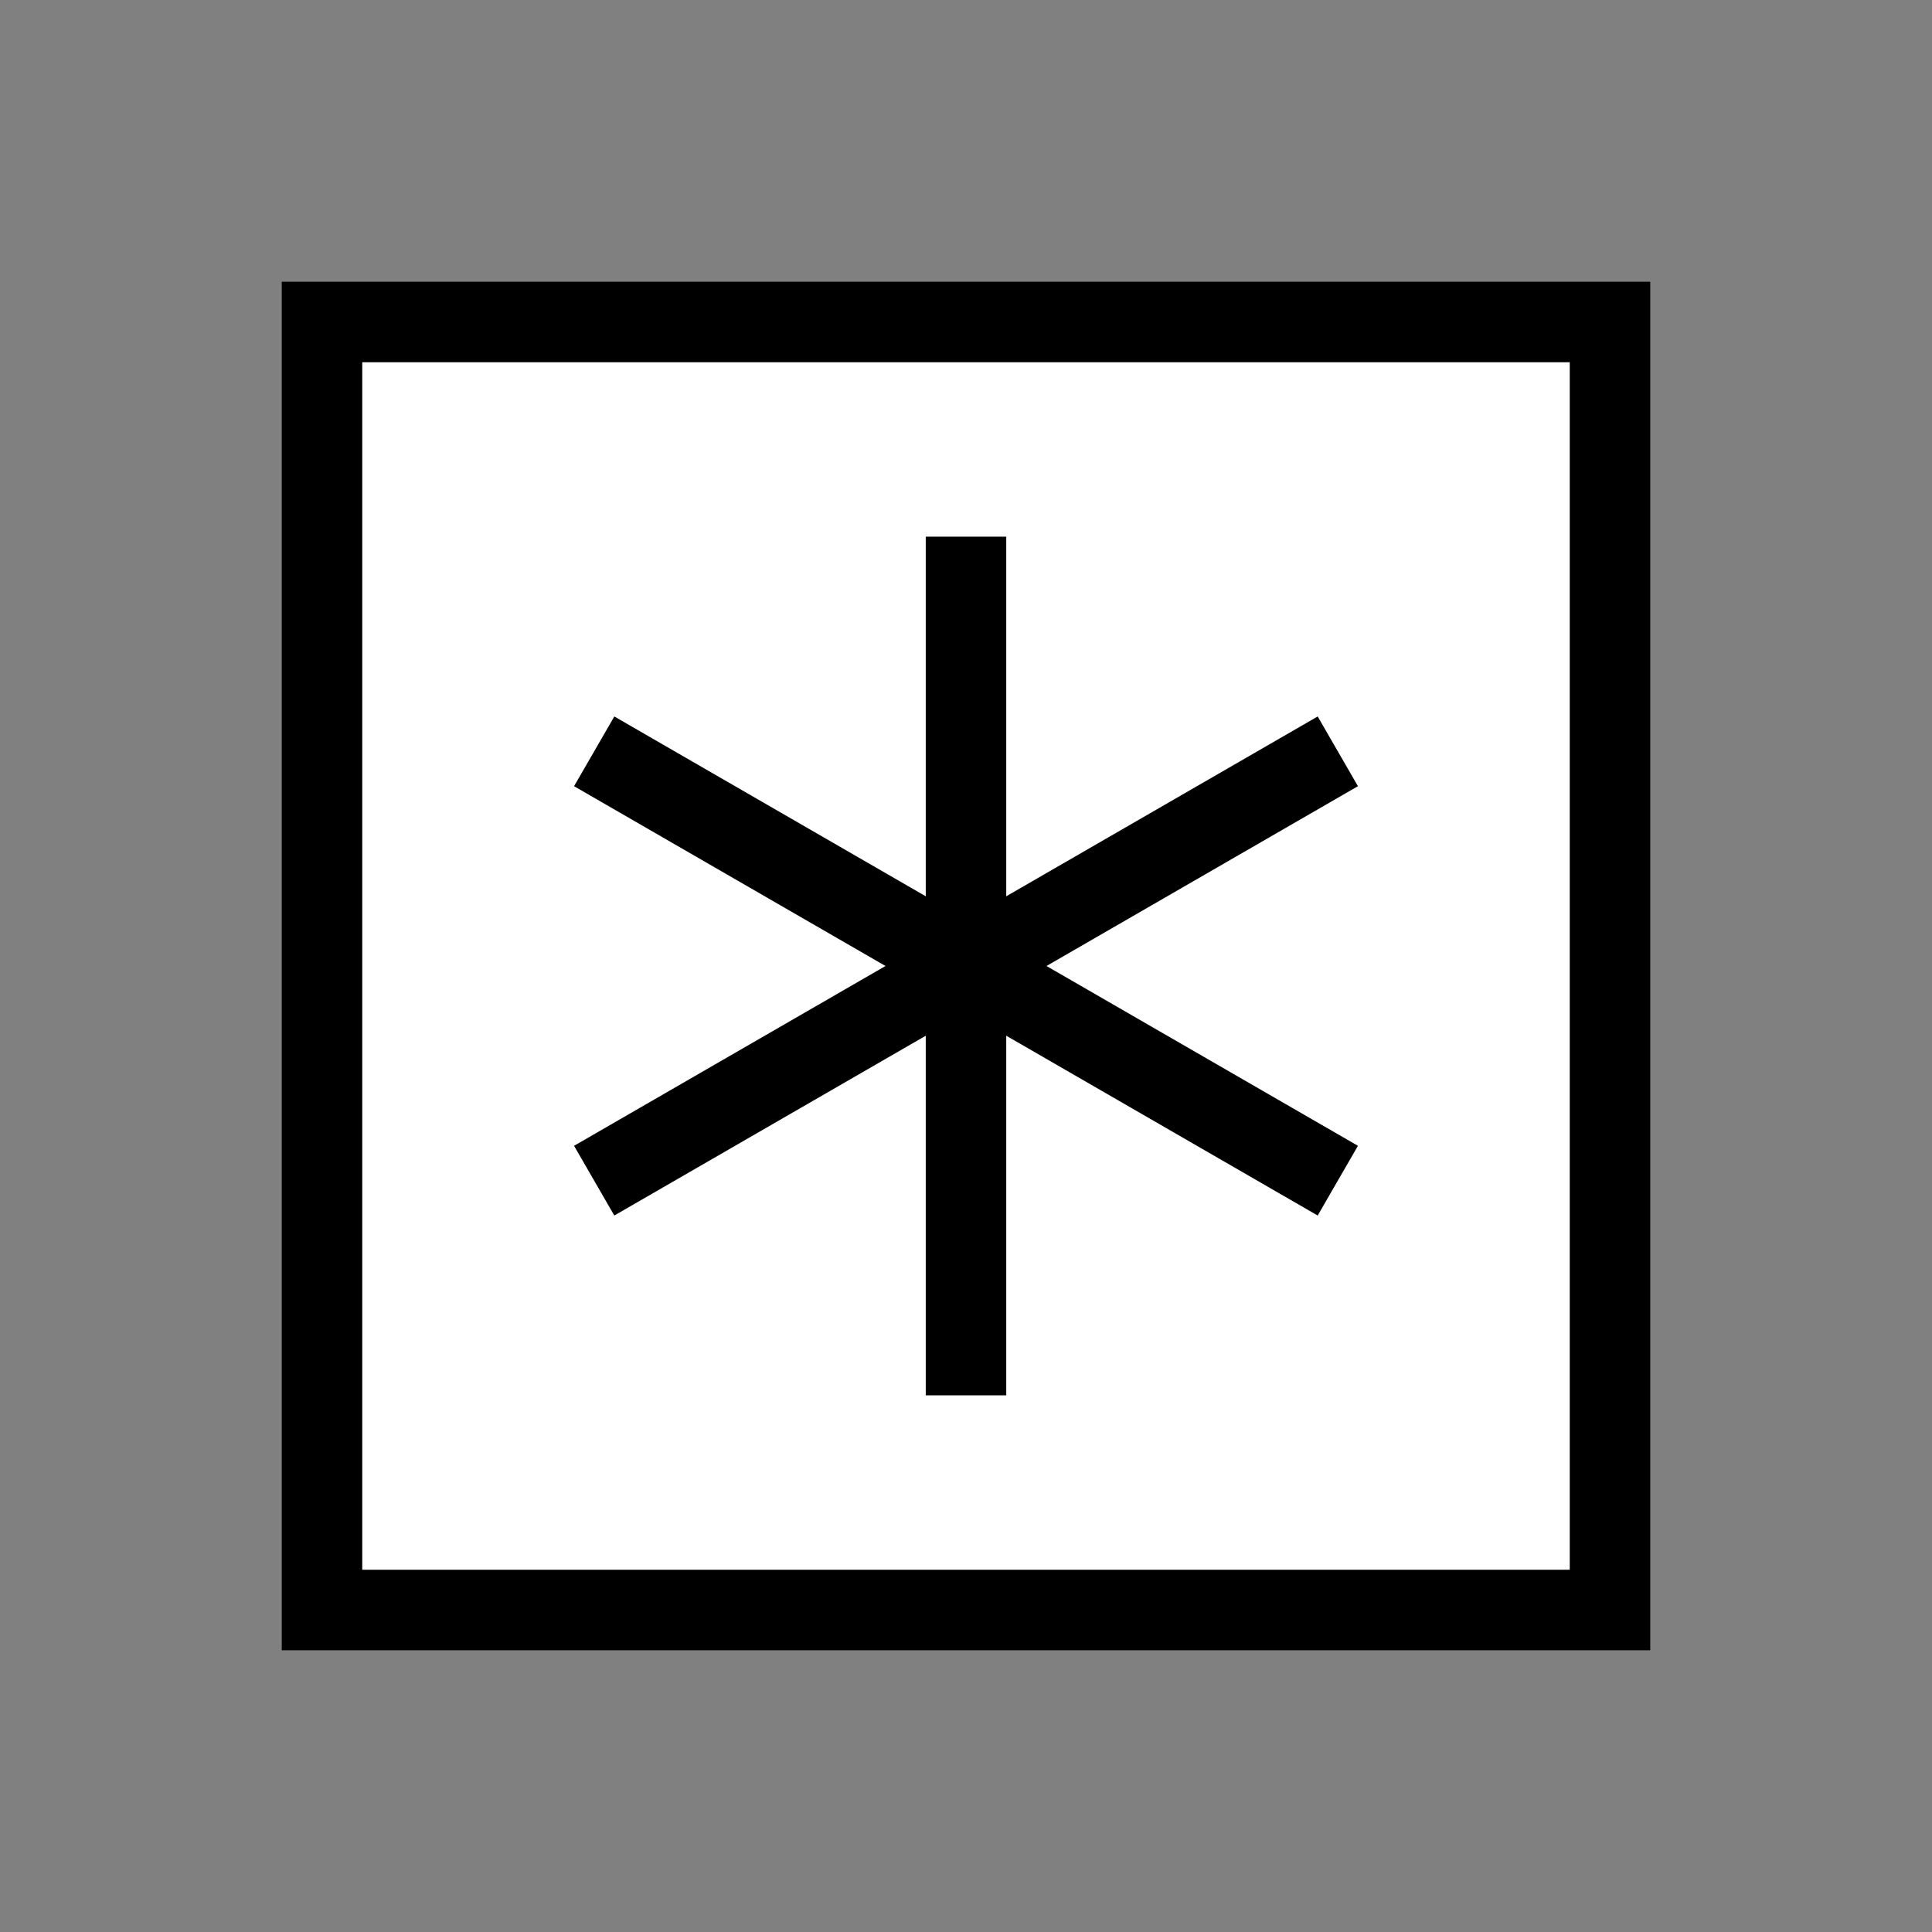
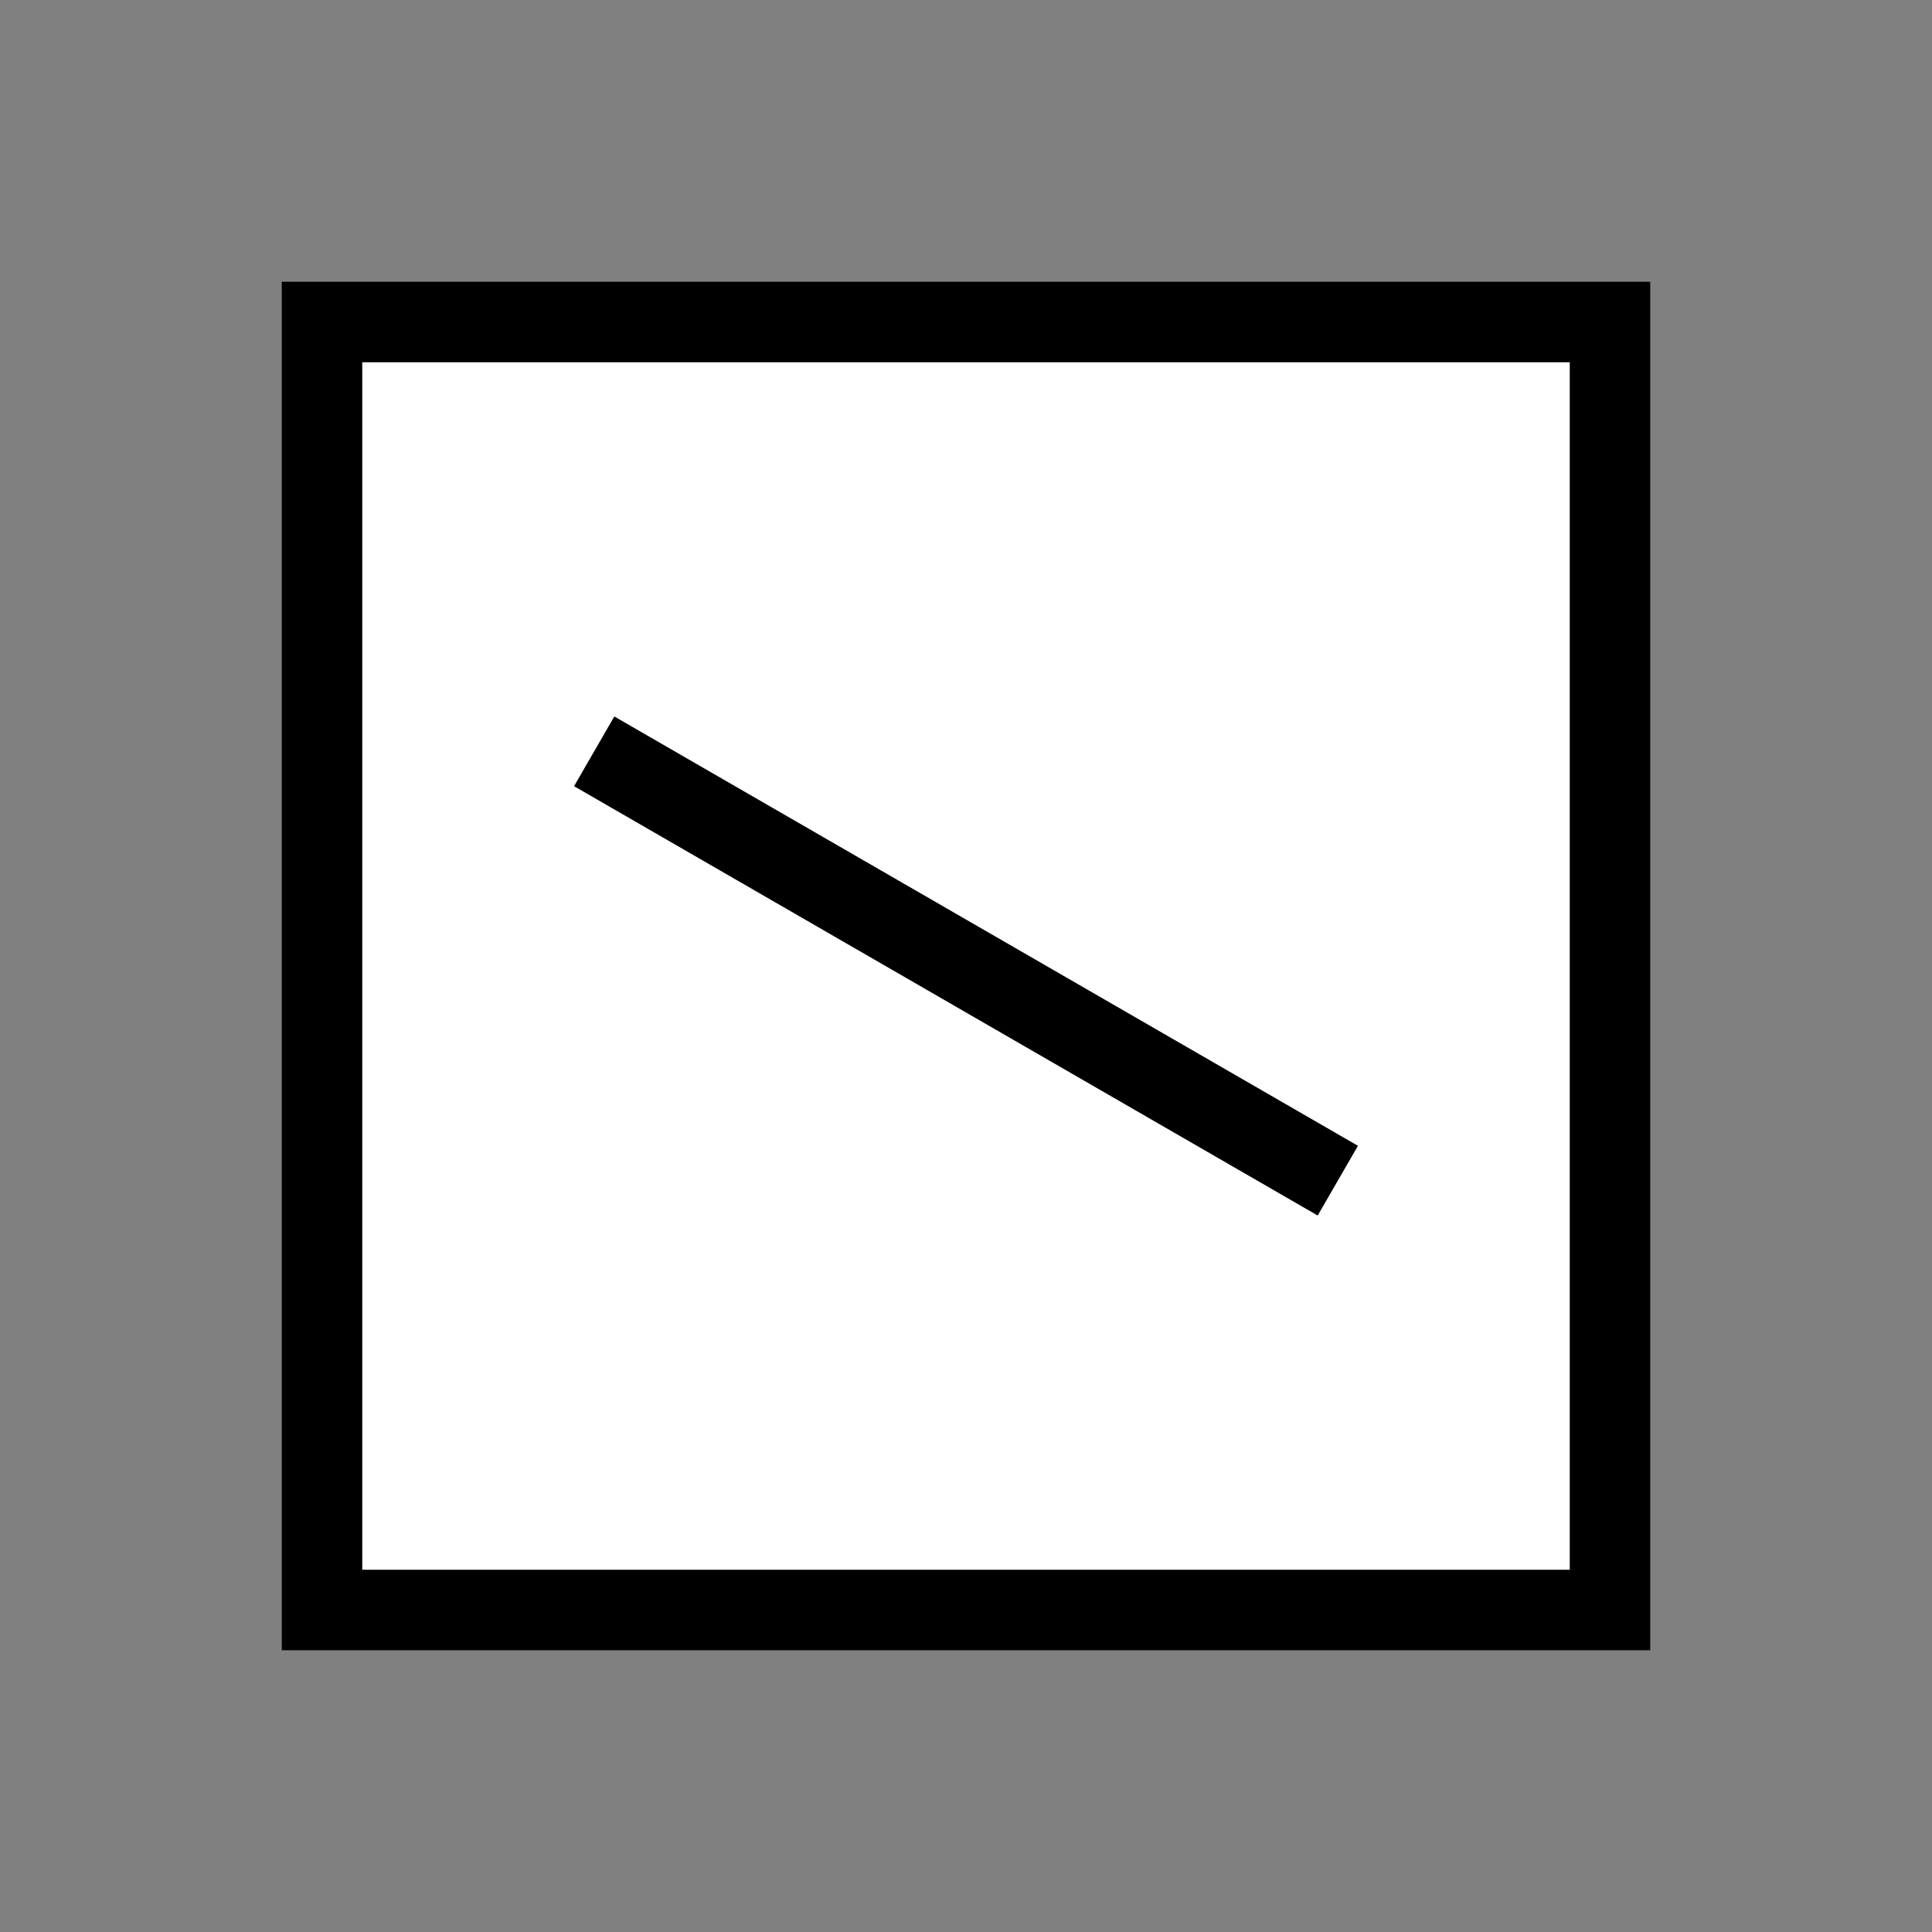
<svg xmlns="http://www.w3.org/2000/svg" version="1.1" width="36" height="36" viewBox="0 0 36 36">
  <rect x="0" y="0" width="36" height="36" fill="#808080" stroke="none" />
  <g>
    <g>
      <rect x="6" y="6" width="24" height="24" fill="white" stroke="black" stroke-width="1.5" />
-       <line x1="18" y1="10" x2="18" y2="26" fill="none" stroke="black" stroke-width="1.5" />
      <line x1="18" y1="10" x2="18" y2="26" fill="none" stroke="black" stroke-width="1.5" transform="rotate(120,18,18)" />
-       <line x1="18" y1="10" x2="18" y2="26" fill="none" stroke="black" stroke-width="1.5" transform="rotate(-120,18,18)" />
    </g>
  </g>
</svg>